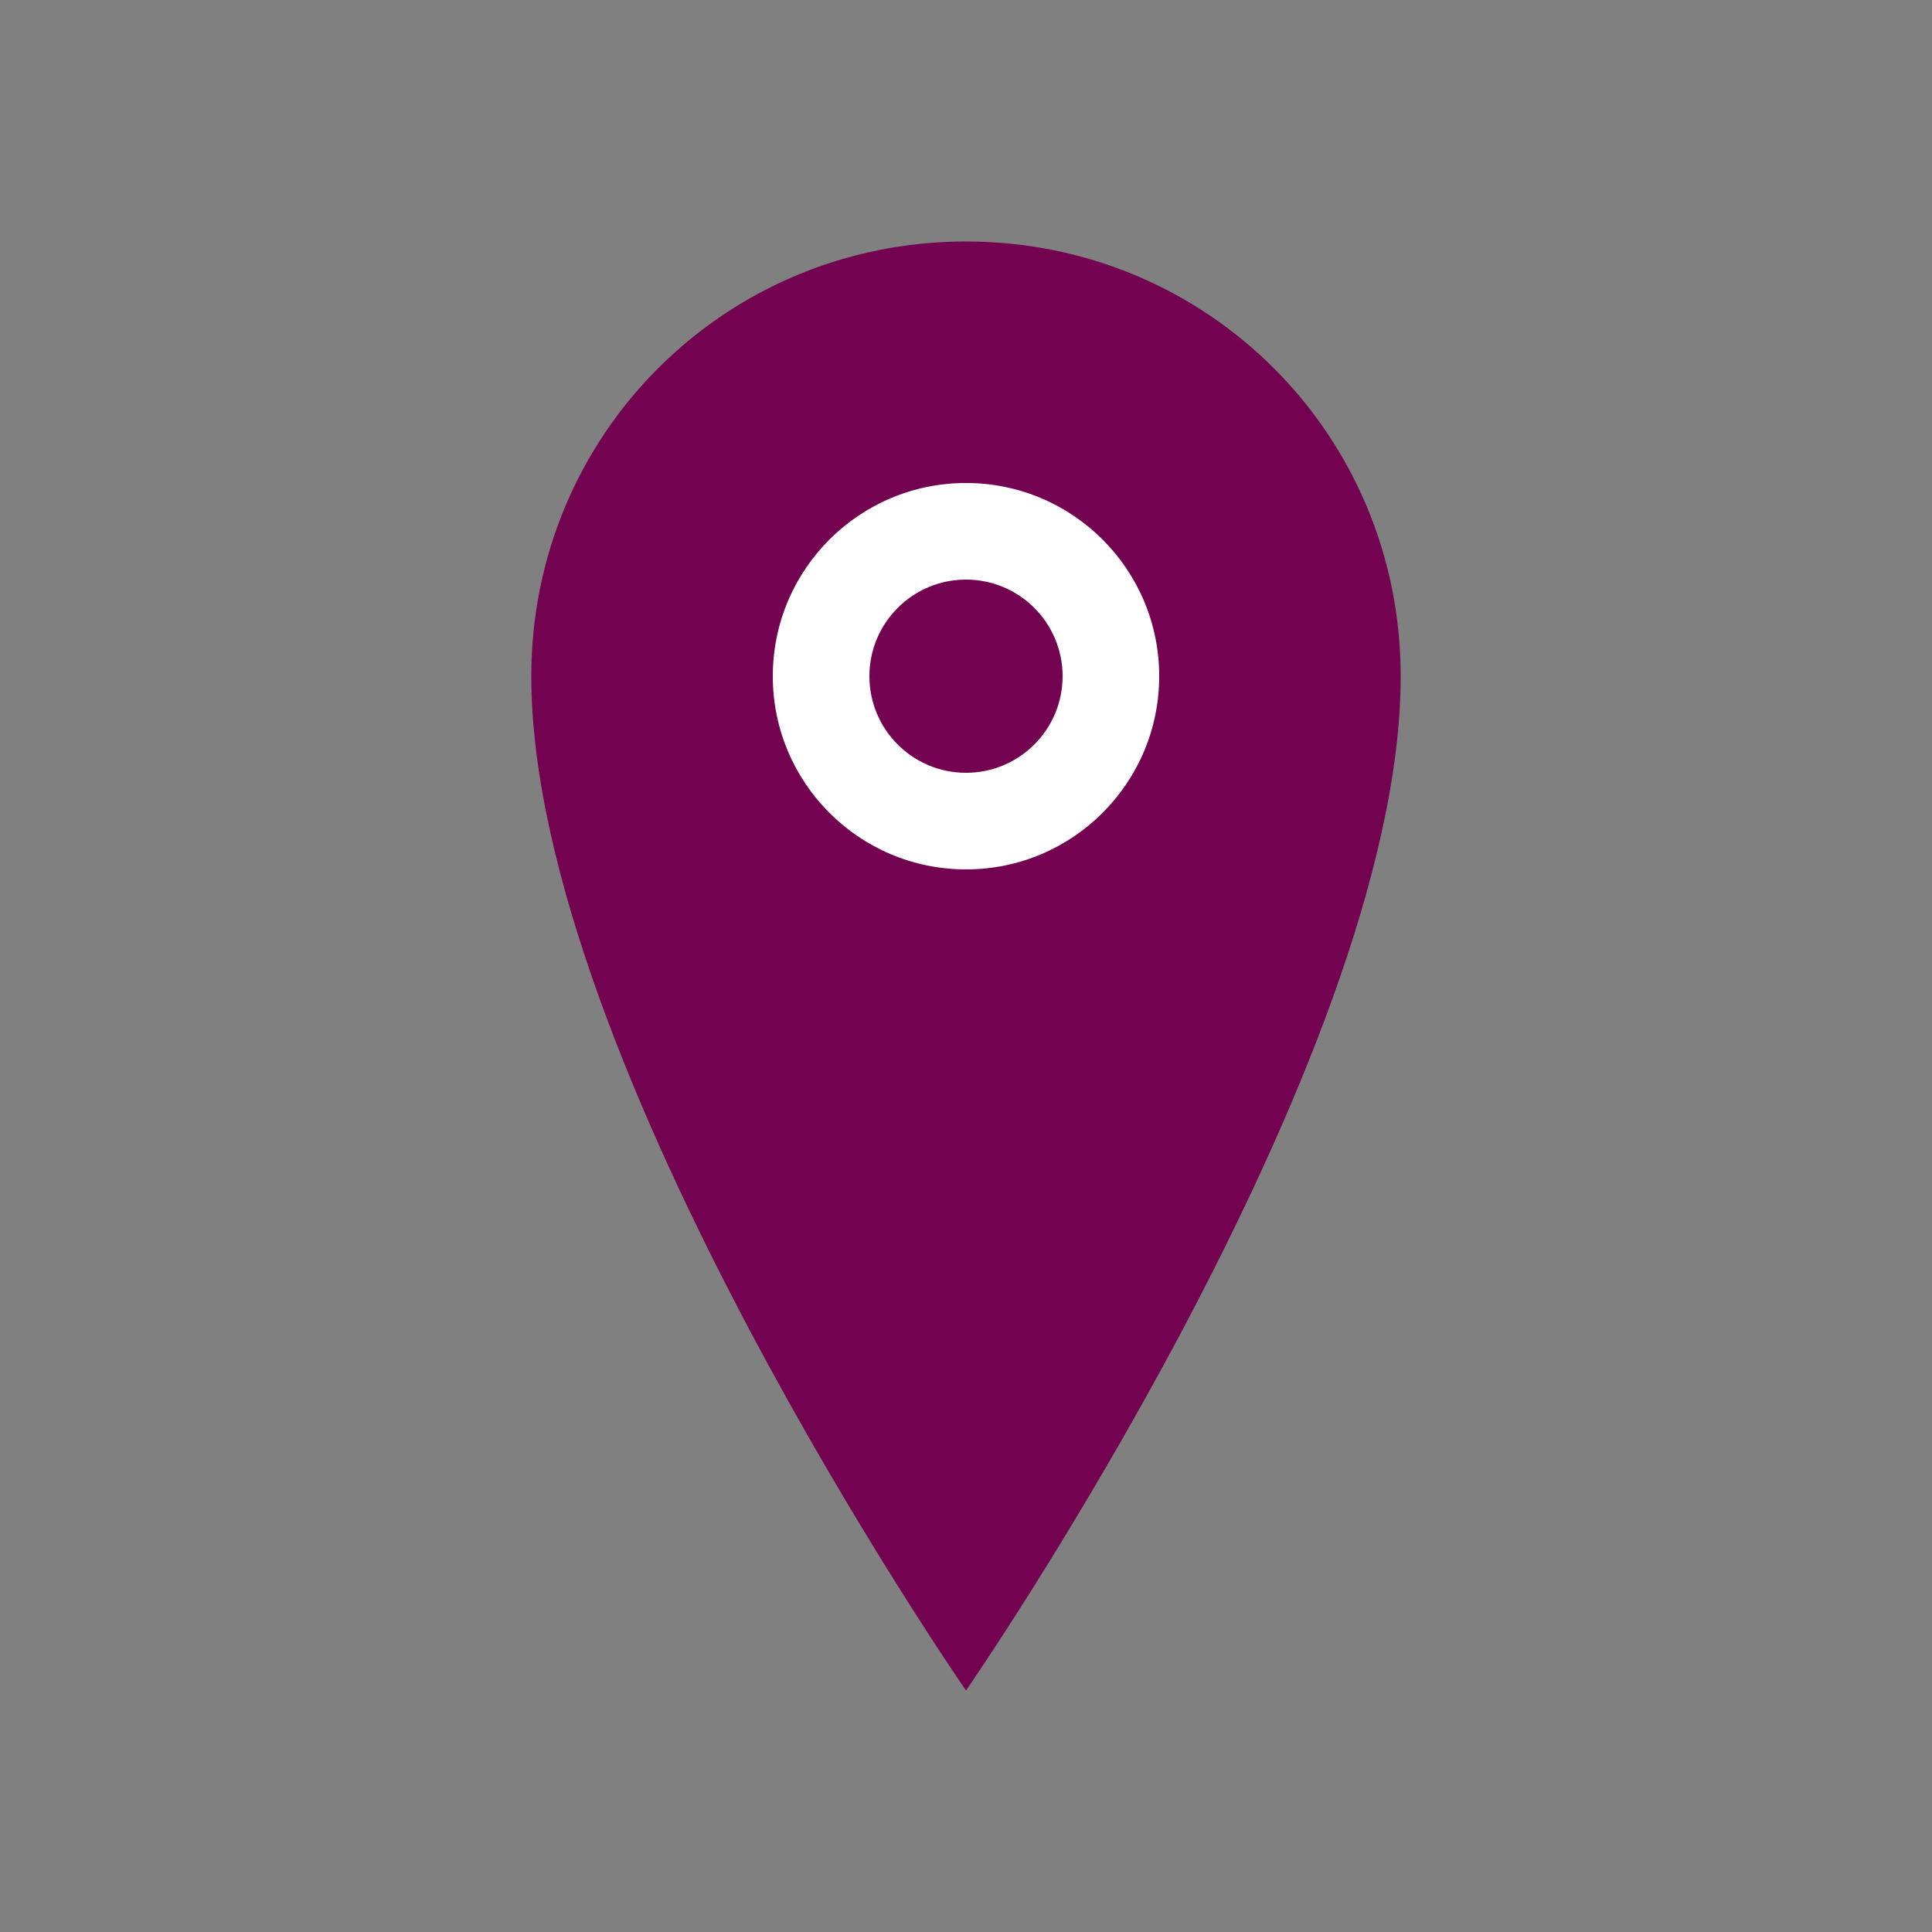
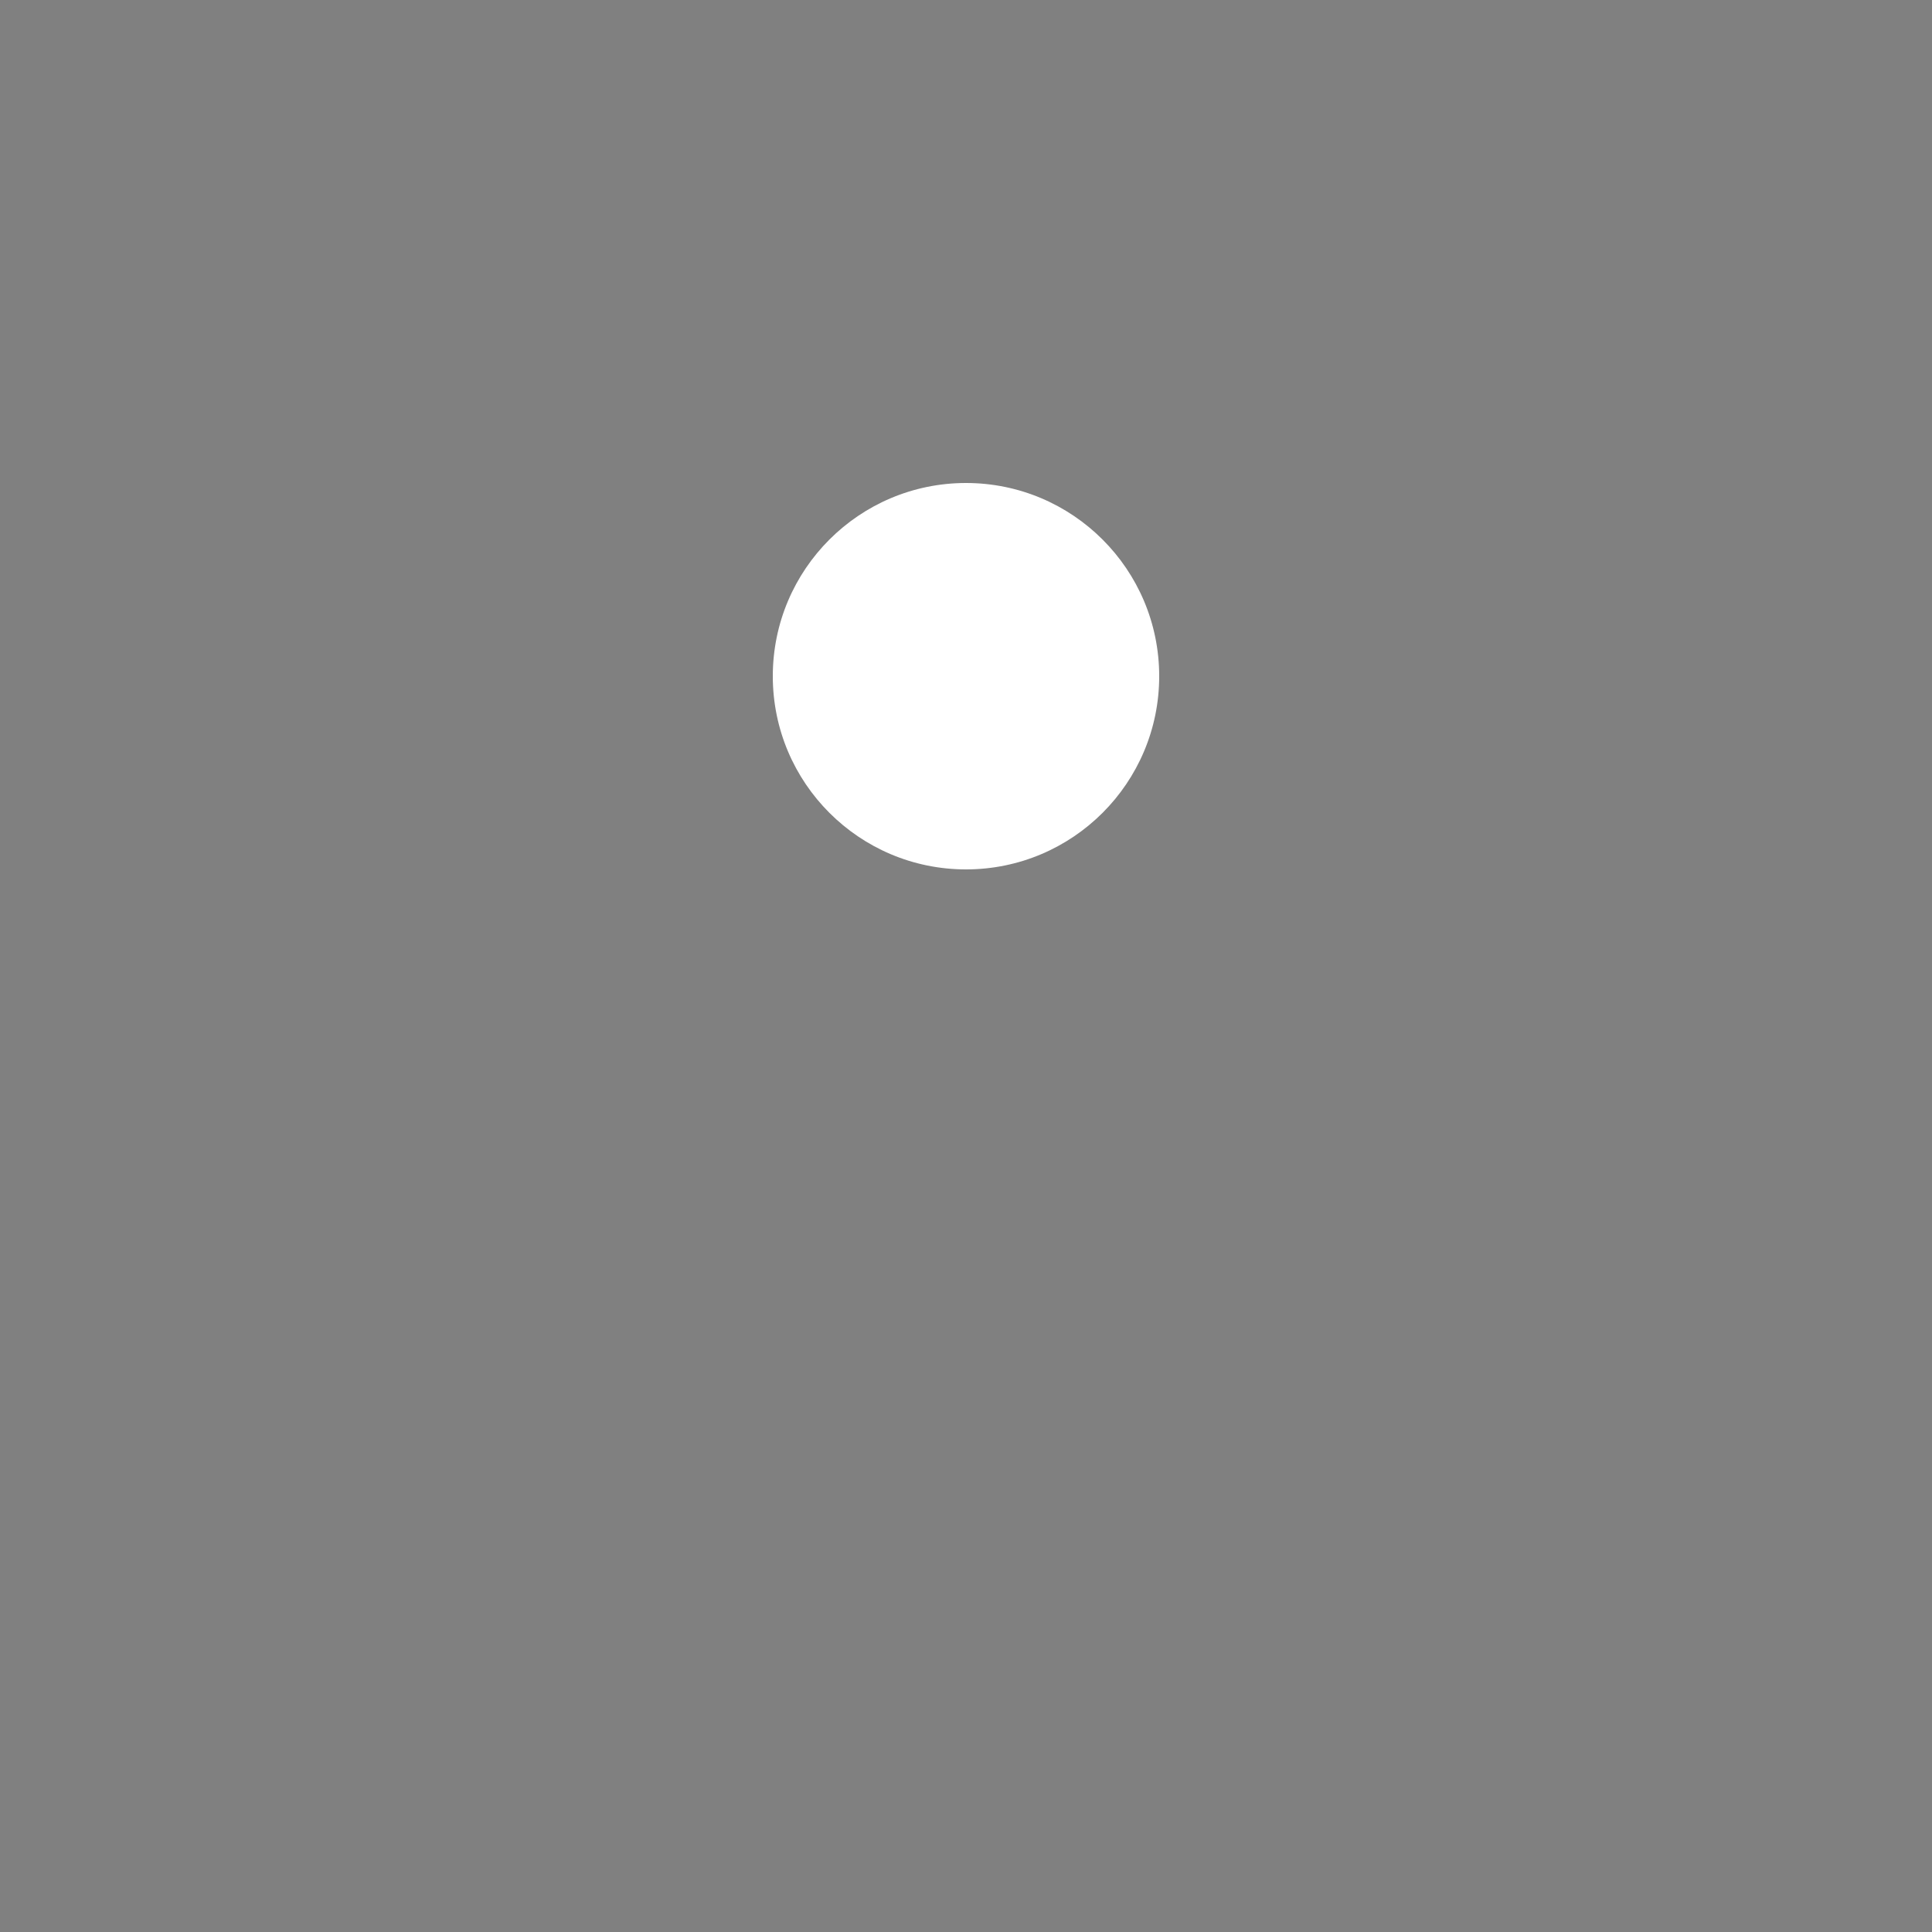
<svg xmlns="http://www.w3.org/2000/svg" width="40" height="40" viewBox="0 0 40 40" fill="none">
  <rect x="0" y="0" width="40" height="40" fill="#808080" stroke="none" />
-   <path d="M20 5C25 5 29 9 29 14C29 22 20 35 20 35C20 35 11 22 11 14C11 9 15 5 20 5Z" fill="#730350" />
  <circle cx="20" cy="14" r="4" fill="white" />
-   <circle cx="20" cy="14" r="2" fill="#730350" />
</svg>